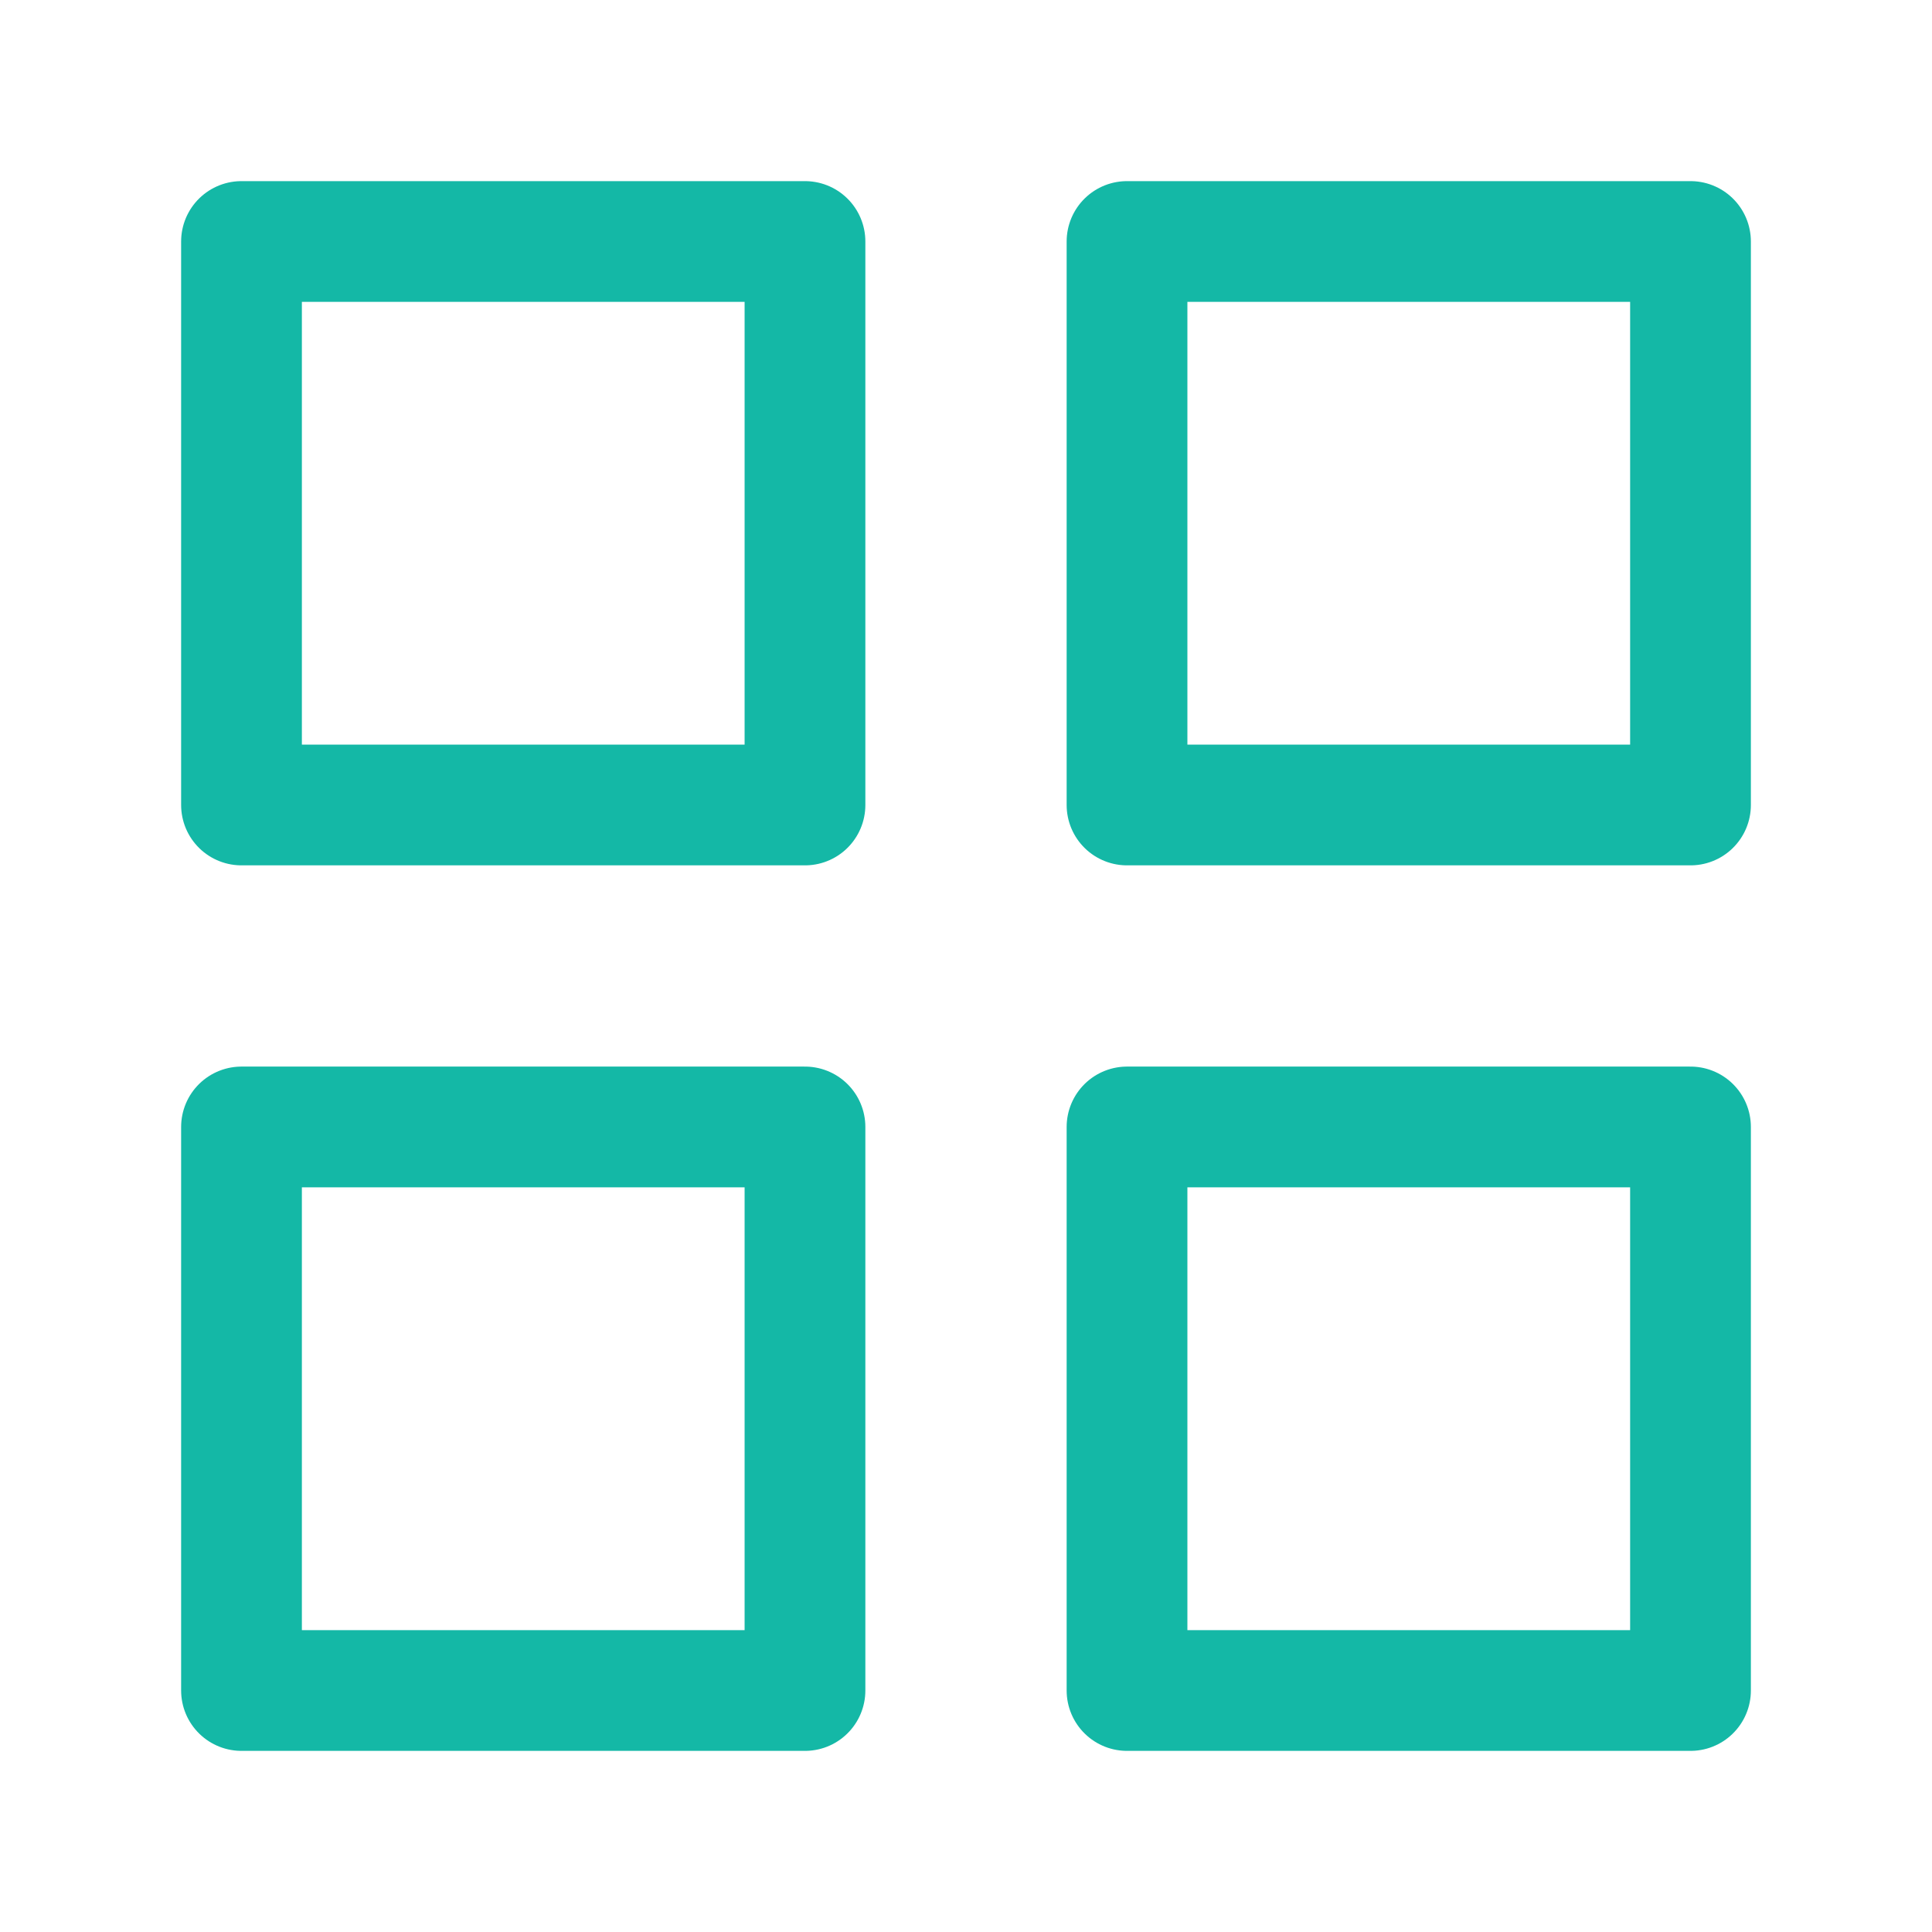
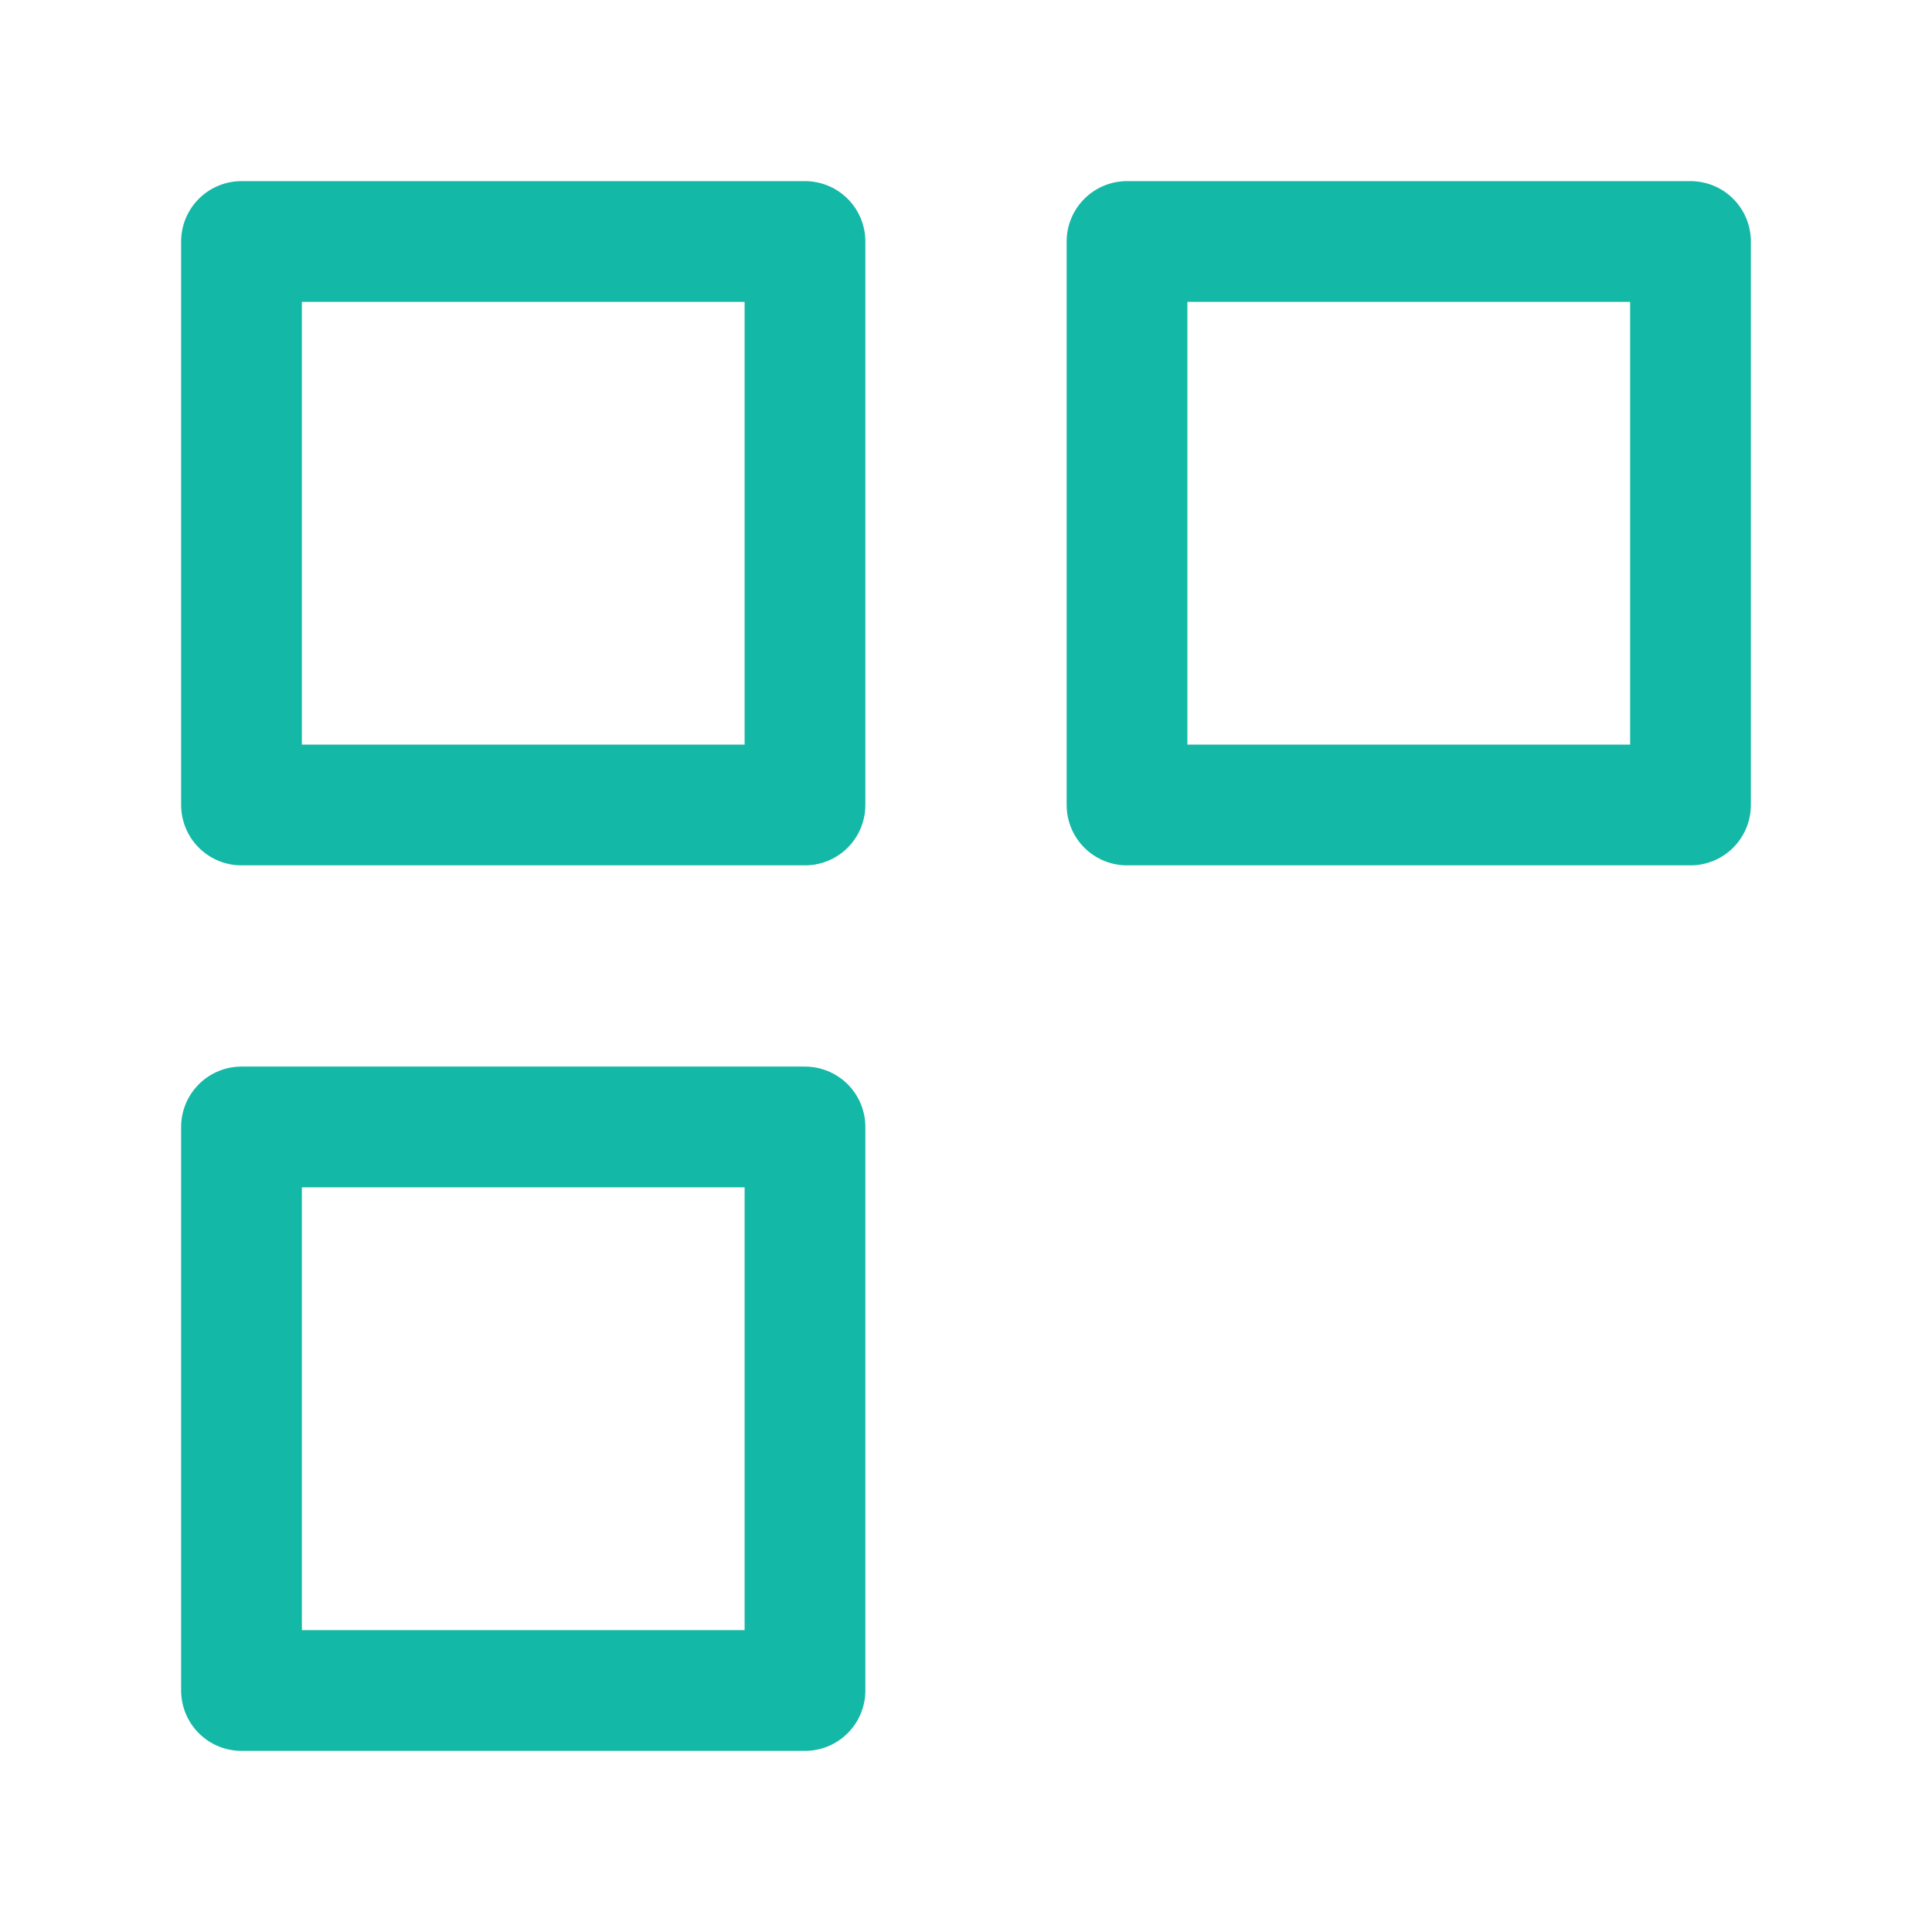
<svg xmlns="http://www.w3.org/2000/svg" width="32" height="32" viewBox="0 0 32 32" fill="none">
  <path d="M13.333 4H4V13.333H13.333V4Z" stroke="#14B8A6" stroke-width="2" stroke-linecap="round" stroke-linejoin="round" />
  <path d="M28 4H18.667V13.333H28V4Z" stroke="#14B8A6" stroke-width="2" stroke-linecap="round" stroke-linejoin="round" />
-   <path d="M28 18.666H18.667V28H28V18.666Z" stroke="#14B8A6" stroke-width="2" stroke-linecap="round" stroke-linejoin="round" />
  <path d="M13.333 18.666H4V28H13.333V18.666Z" stroke="#14B8A6" stroke-width="2" stroke-linecap="round" stroke-linejoin="round" />
</svg>